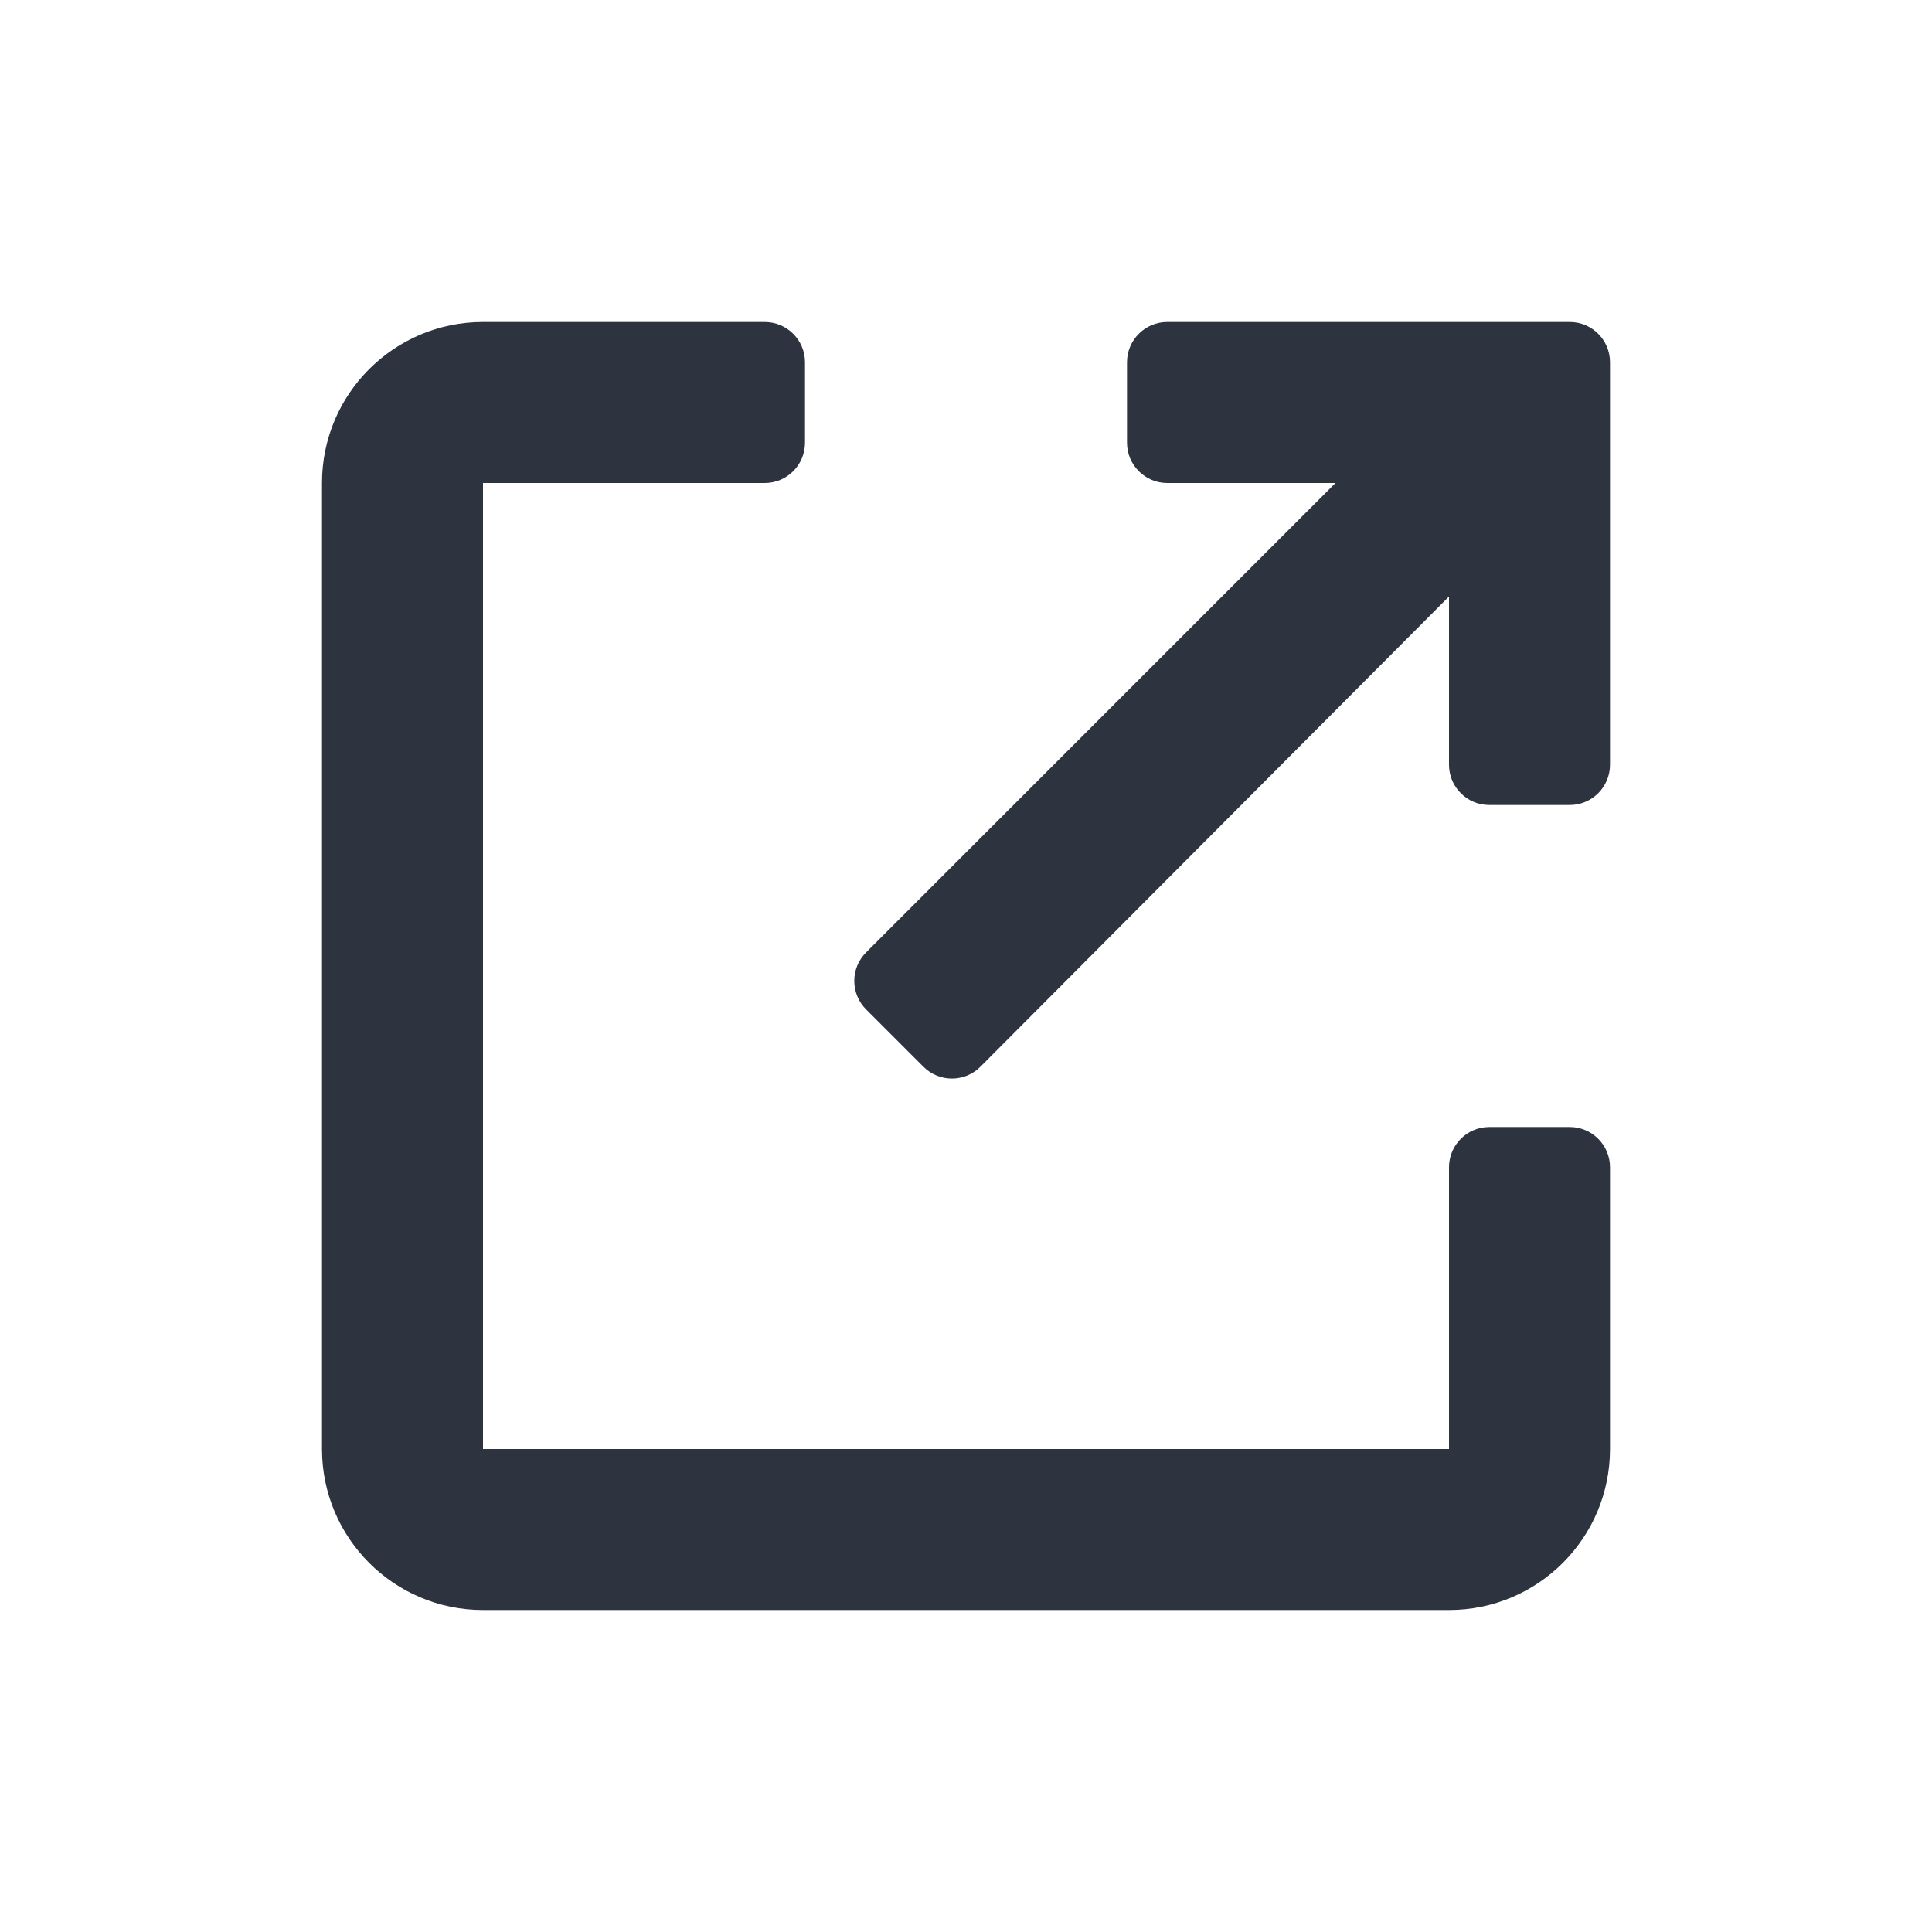
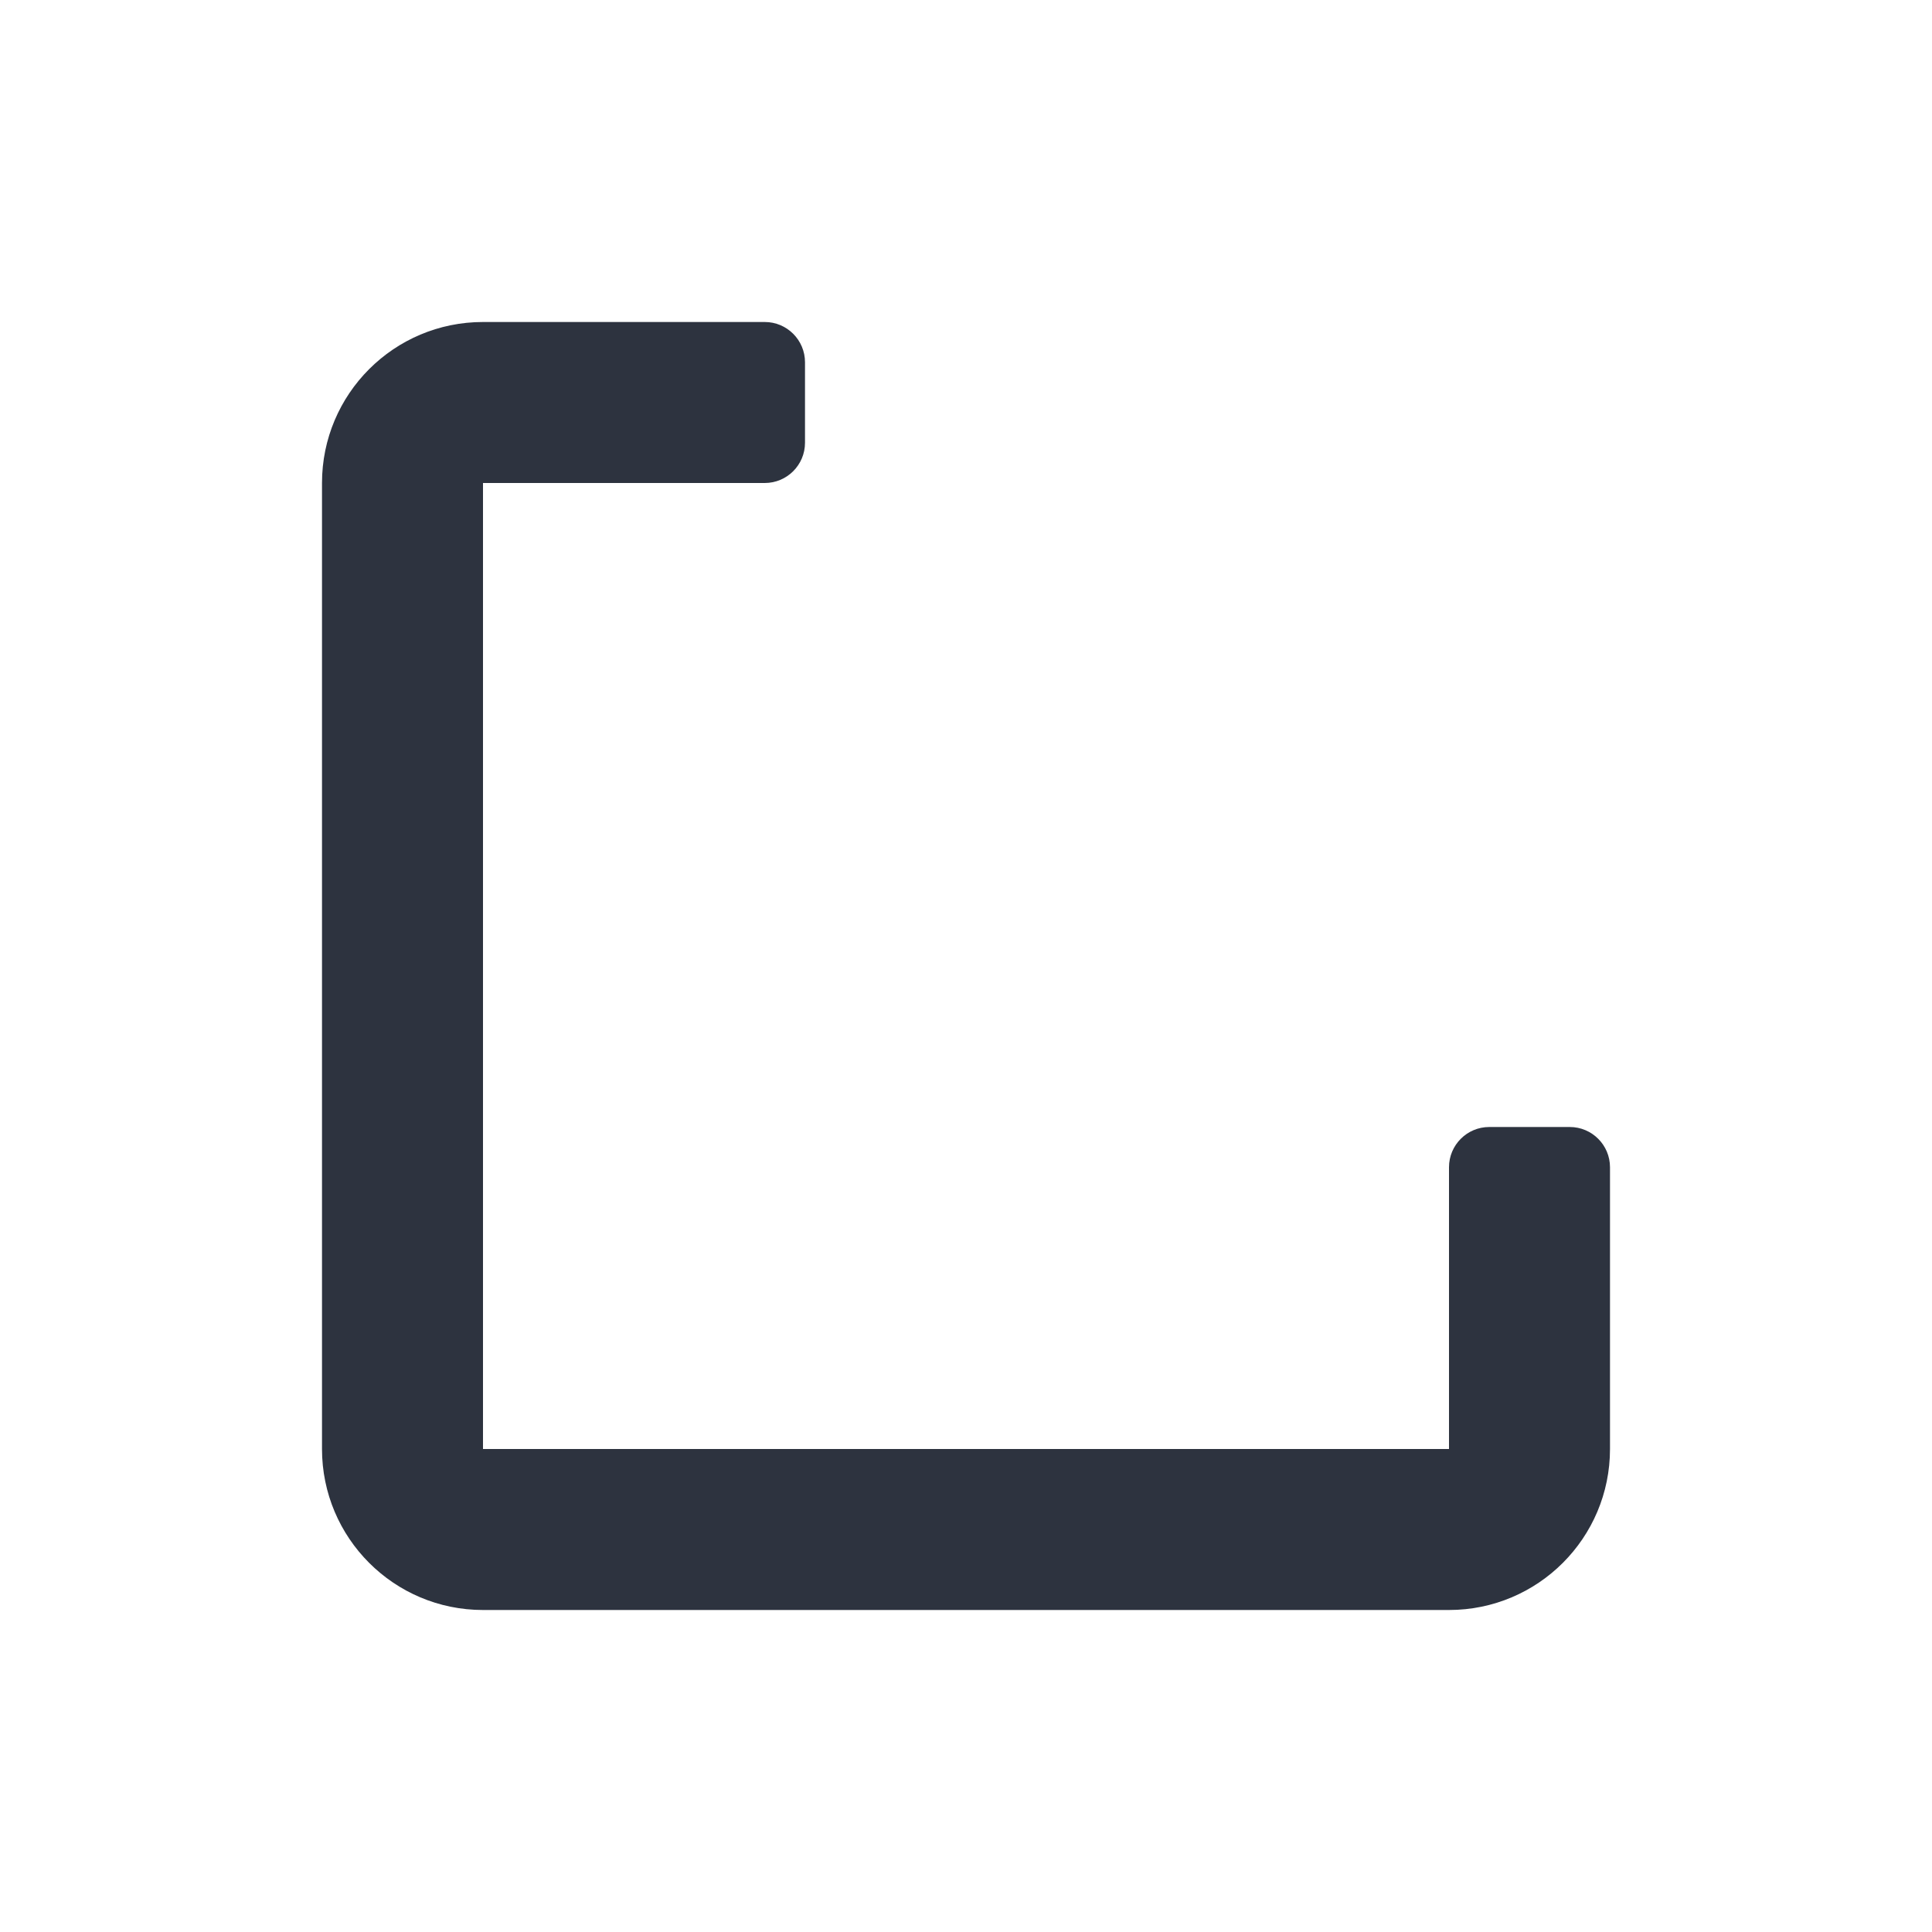
<svg xmlns="http://www.w3.org/2000/svg" width="24" height="24" viewBox="0 0 24 24" fill="none">
  <path d="M18.5 14H19.5C19.776 14 20 14.224 20 14.5V18C20 19.105 19.105 20 18 20H6C4.895 20 4 19.105 4 18V6C4 4.895 4.895 4 6 4H9.5C9.776 4 10 4.224 10 4.5V5.5C10 5.776 9.776 6 9.5 6H6V18H18V14.5C18 14.224 18.224 14 18.5 14Z" fill="#2D333F" />
-   <path d="M14.5 4H19.5C19.776 4 20 4.224 20 4.5V9.5C20 9.776 19.776 10 19.5 10H18.5C18.224 10 18 9.776 18 9.5V7.41L12.18 13.25C12.086 13.345 11.958 13.398 11.825 13.398C11.692 13.398 11.564 13.345 11.47 13.25L10.76 12.54C10.665 12.446 10.612 12.318 10.612 12.185C10.612 12.052 10.665 11.924 10.76 11.83L16.59 6H14.5C14.224 6 14 5.776 14 5.5V4.5C14 4.224 14.224 4 14.5 4Z" fill="#2D333F" />
</svg>